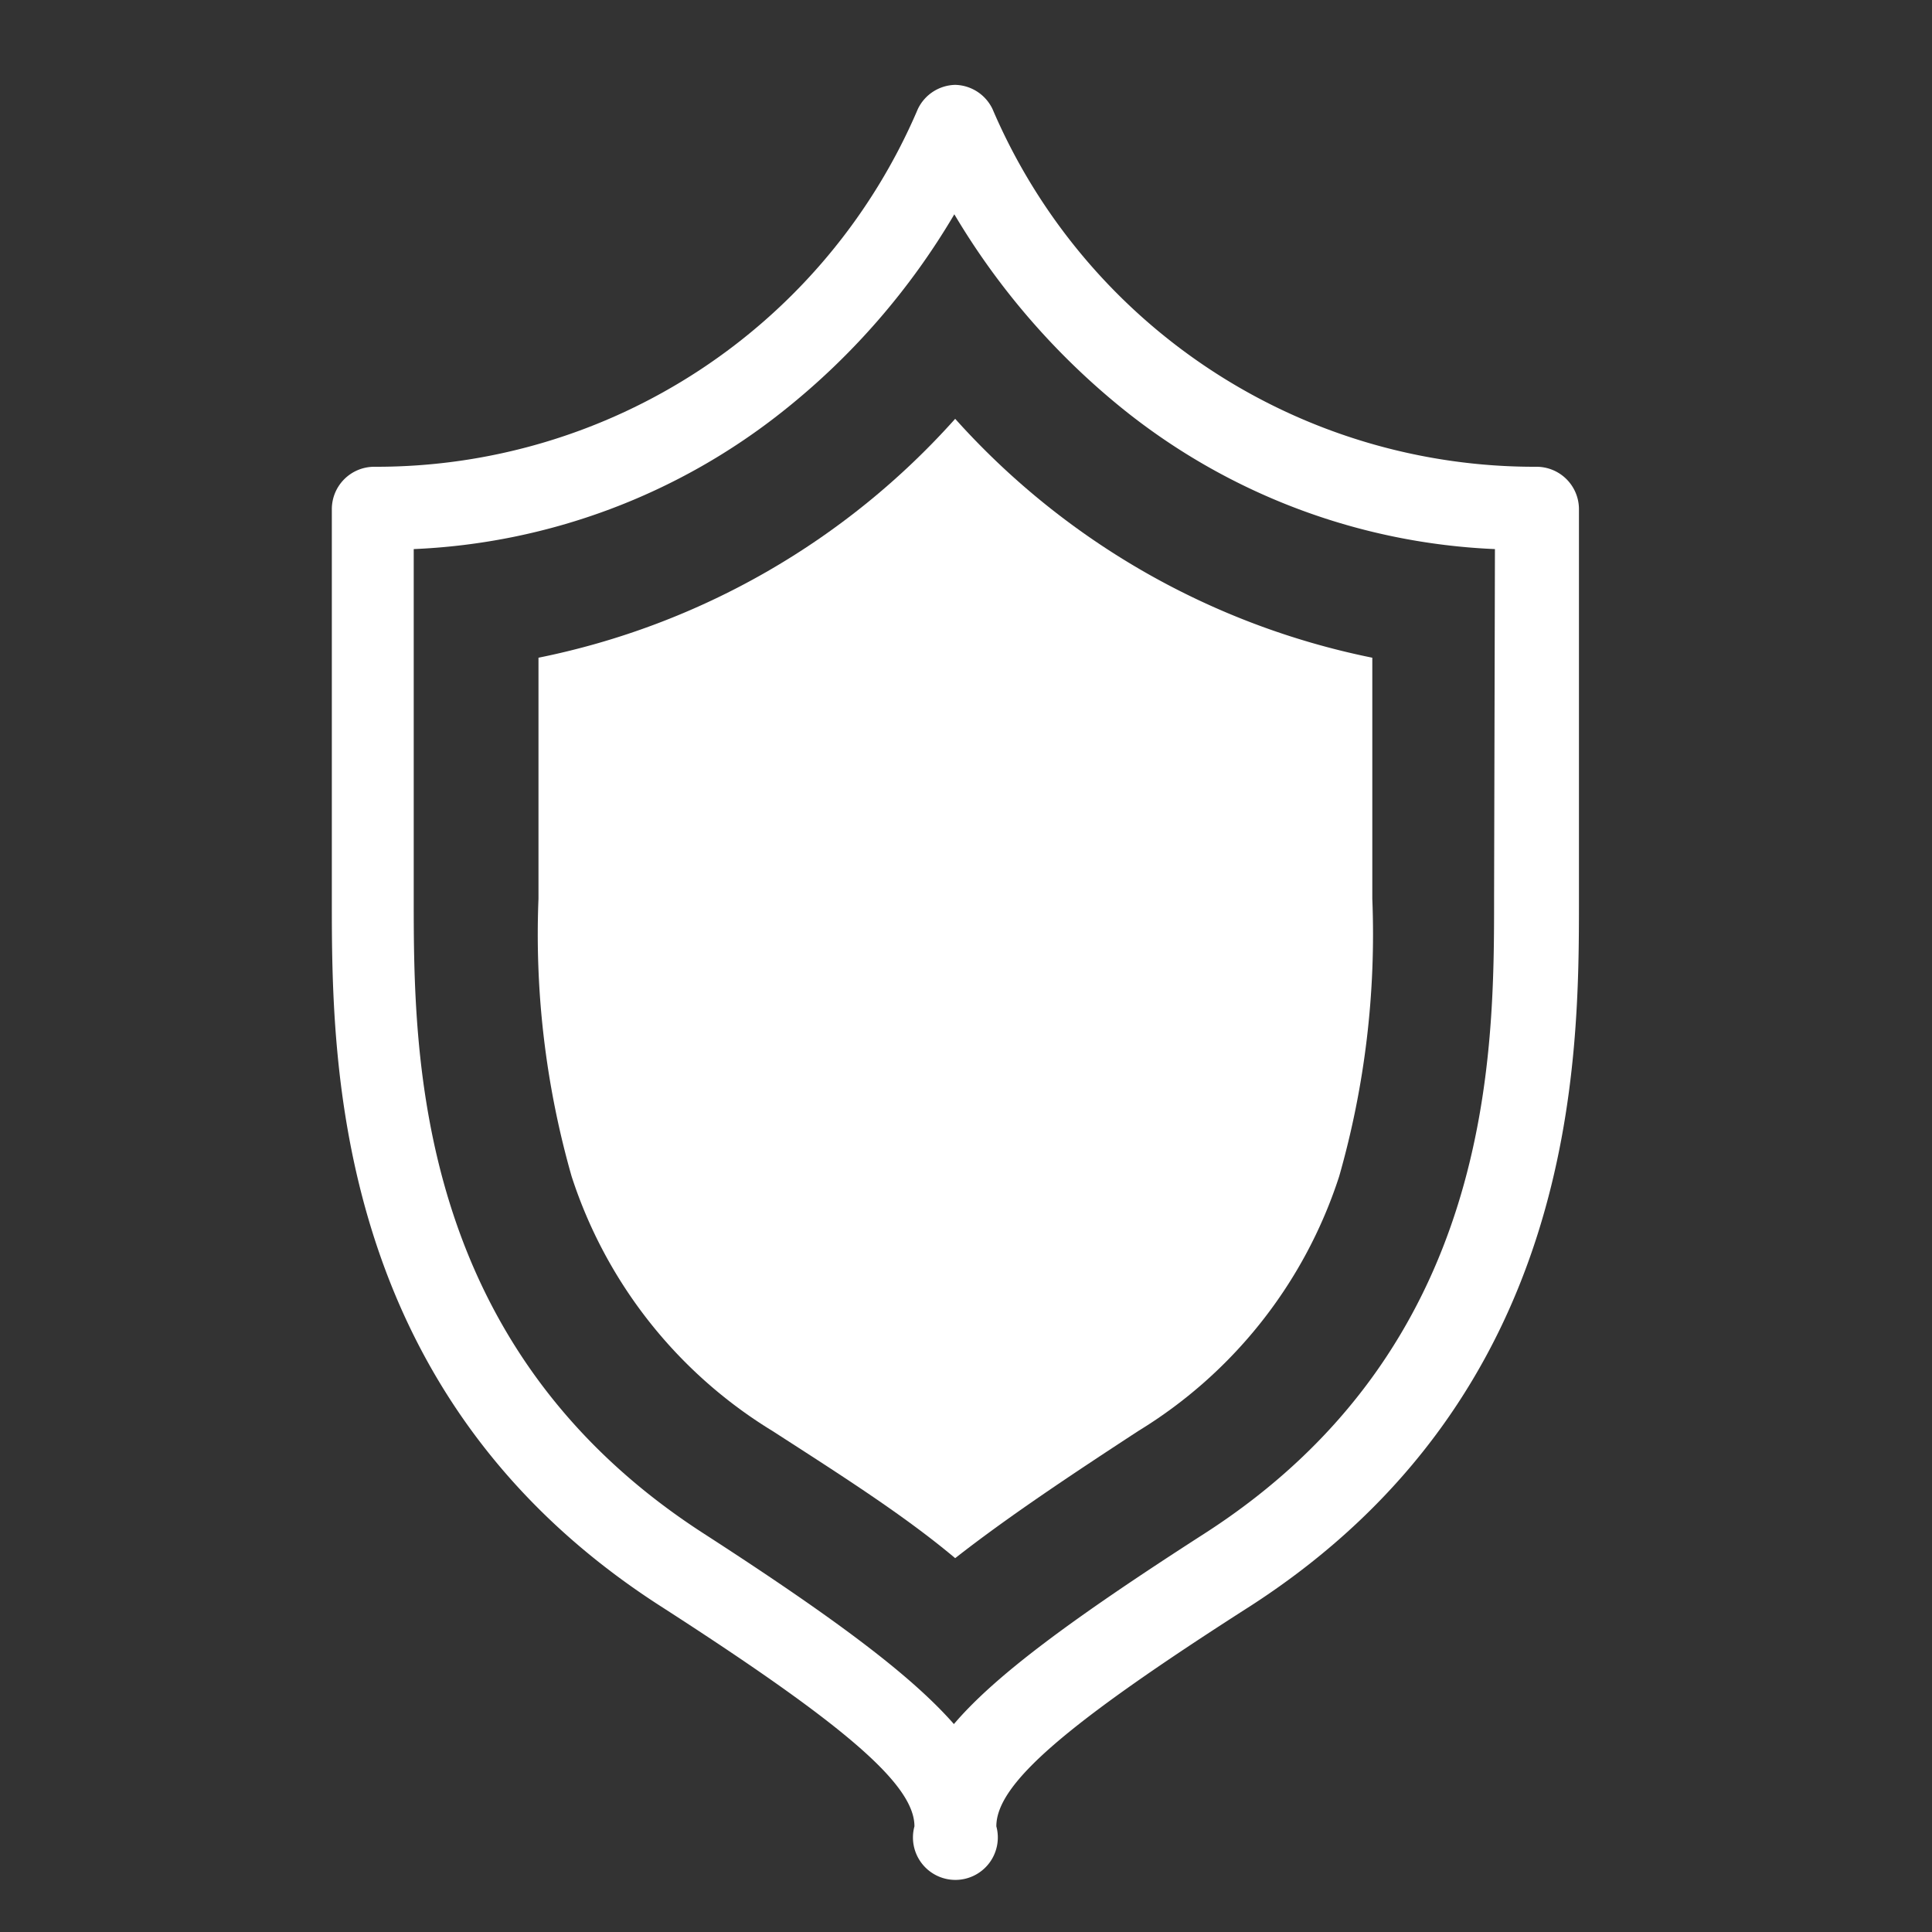
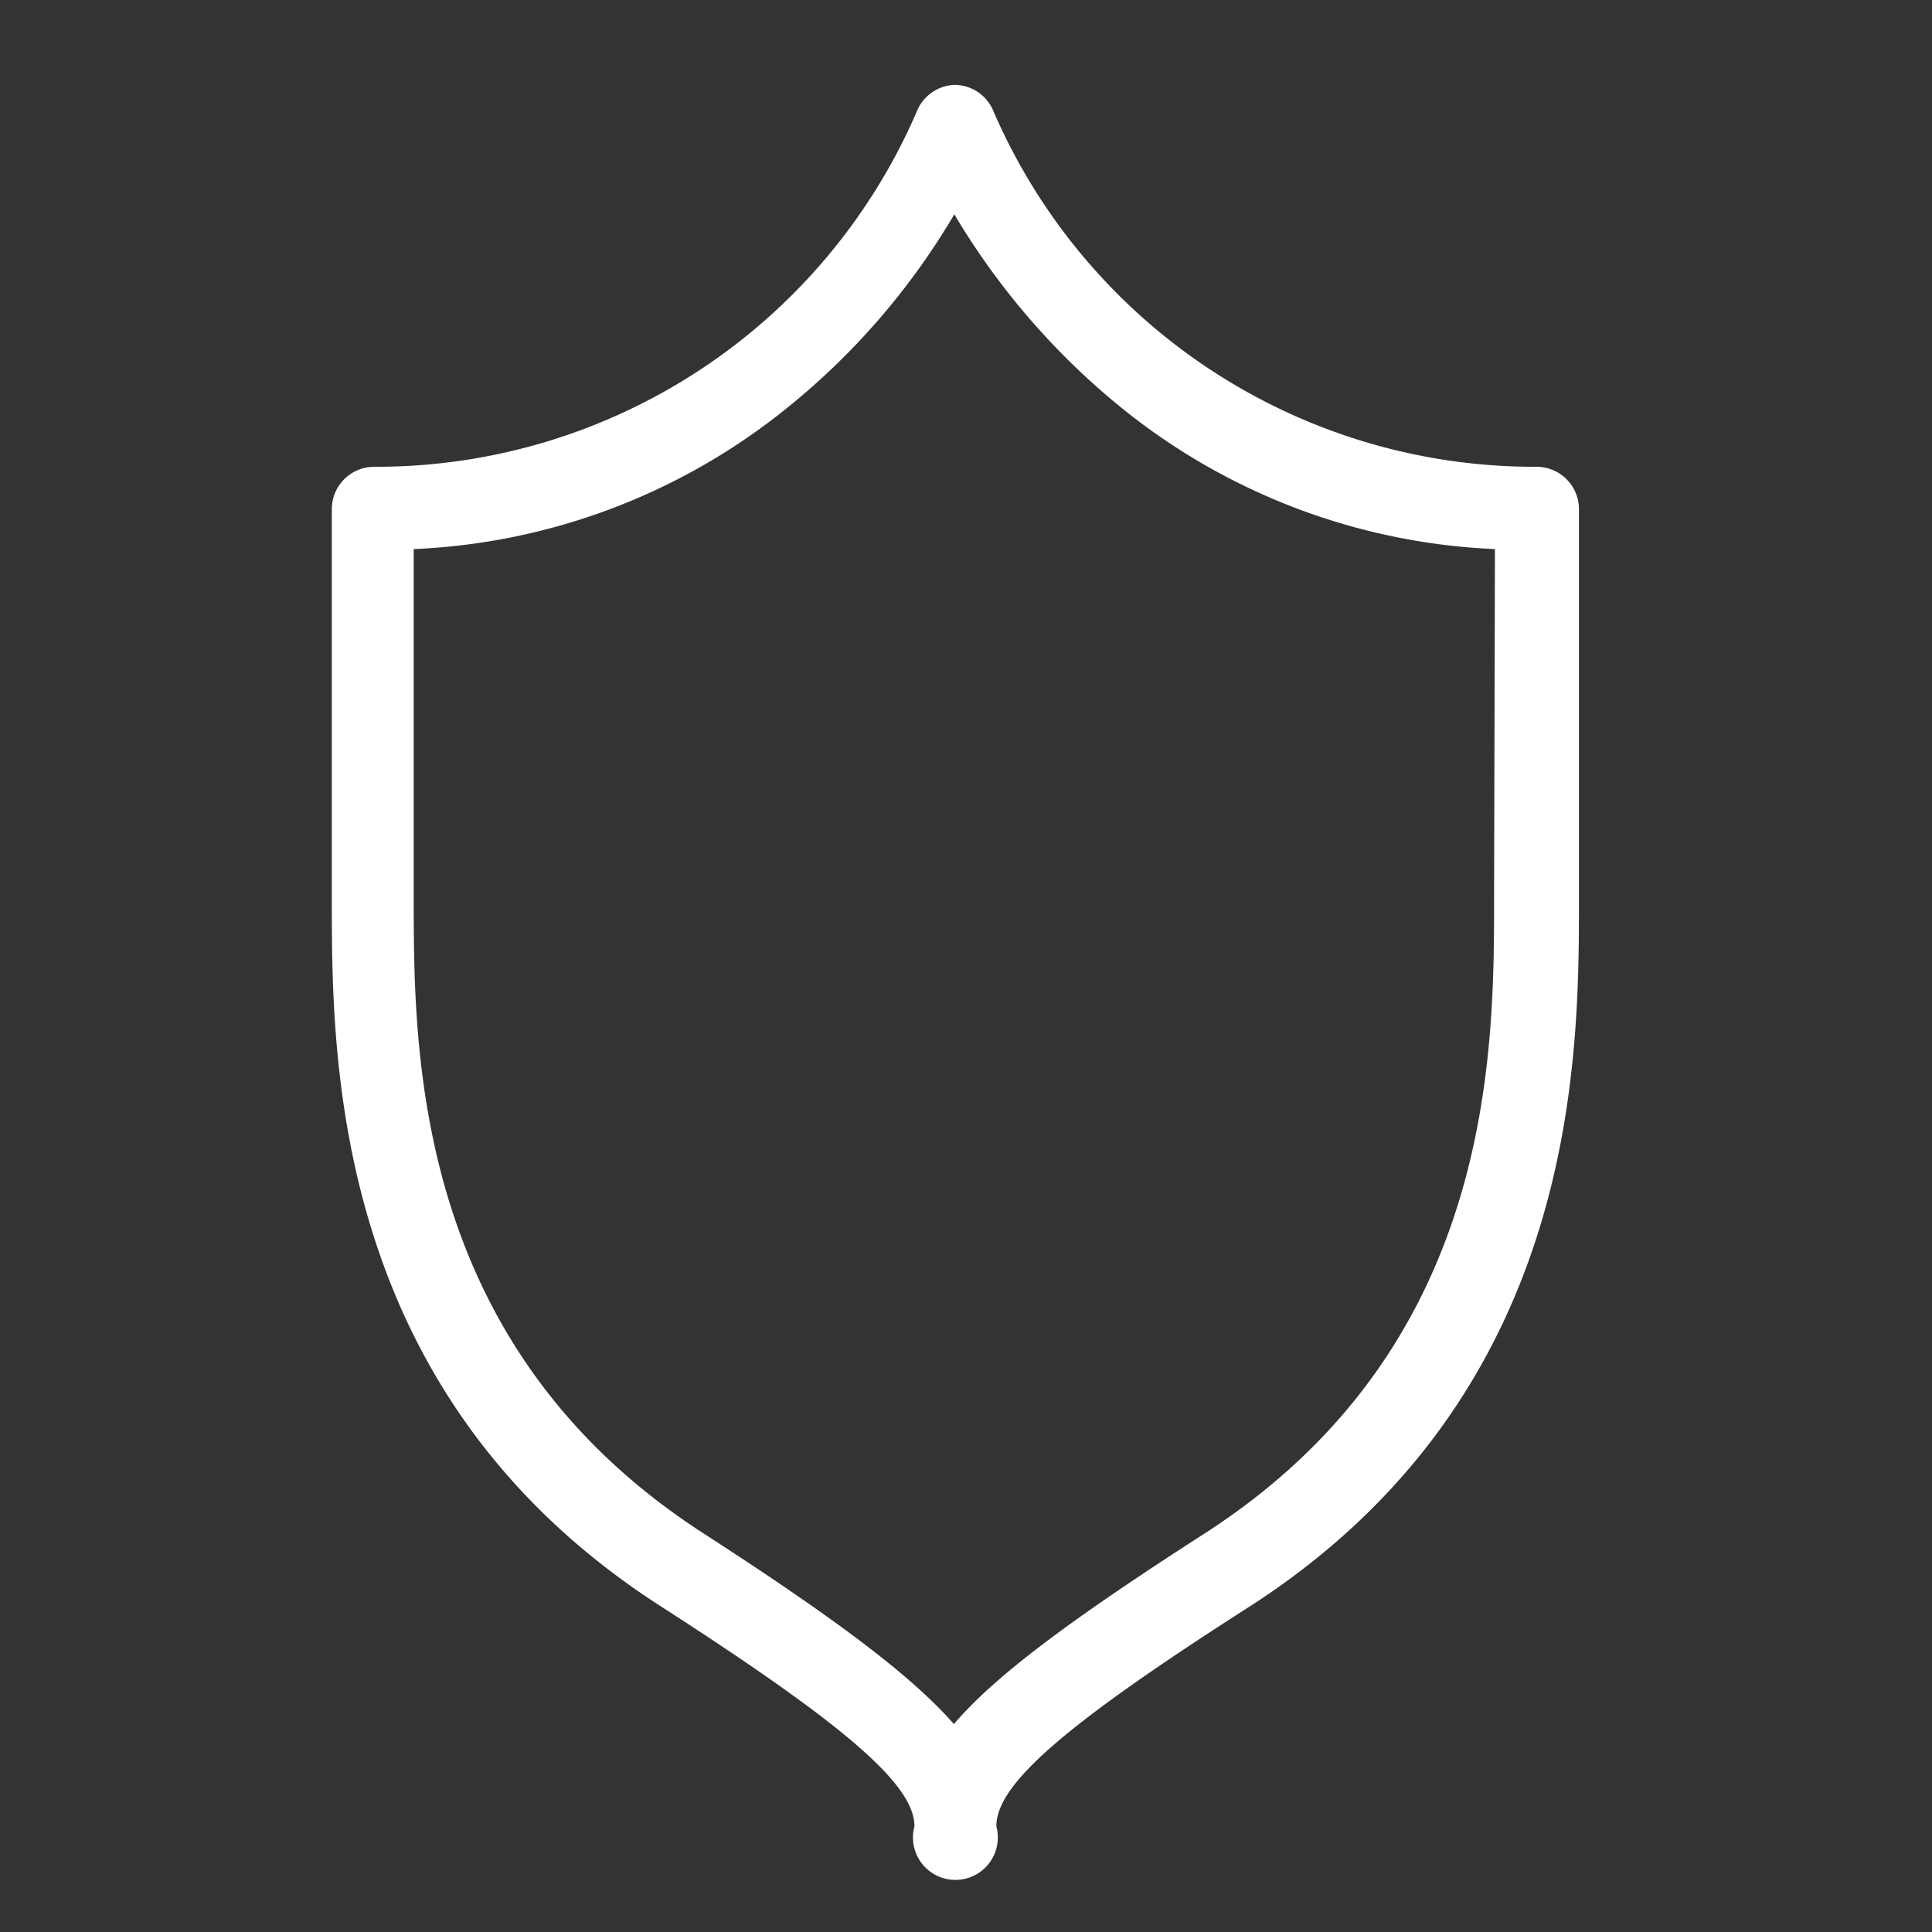
<svg xmlns="http://www.w3.org/2000/svg" id="Calque_1" data-name="Calque 1" viewBox="0 0 45.53 45.53">
  <rect x="0" y="0" width="45.53" height="45.53" fill="#333333" stroke="none" />
  <defs>
    <style>.cls-1{fill:#fff;}</style>
  </defs>
  <title>Plan de travail 1</title>
  <g id="Bouclier">
    <path class="cls-1" d="M36.21,11A13.89,13.89,0,0,1,23.39,2.57,1,1,0,0,0,22.51,2a1,1,0,0,0-.88.57A13.87,13.87,0,0,1,8.82,11a1,1,0,0,0-1,1v9.19c0,3.79,0,11.67,7.73,16.65,4.35,2.8,6,4.21,6,5.2a1,1,0,1,0,1.93,0c0-1,1.62-2.4,6-5.2,7.73-5,7.73-12.86,7.73-16.65V12A1,1,0,0,0,36.21,11Zm-1,10.15c0,3.71,0,10.61-6.84,15-3.11,2-4.92,3.34-5.89,4.48-1-1.14-2.77-2.47-5.88-4.48-6.85-4.41-6.85-11.31-6.85-15V12.94a15,15,0,0,0,8.74-3.28,16.79,16.79,0,0,0,4-4.61,17.13,17.13,0,0,0,4,4.61,15,15,0,0,0,8.74,3.28Z" />
-     <path class="cls-1" d="M22.51,9.87a17.92,17.92,0,0,1-9.82,5.63v5.68a20.79,20.79,0,0,0,.78,6.54,11,11,0,0,0,4.73,6c1.66,1.07,3.12,2,4.31,3,1.2-.94,2.65-1.91,4.32-3a11,11,0,0,0,4.73-6,20.79,20.79,0,0,0,.78-6.54V15.5A18,18,0,0,1,22.51,9.87Z" />
  </g>
</svg>